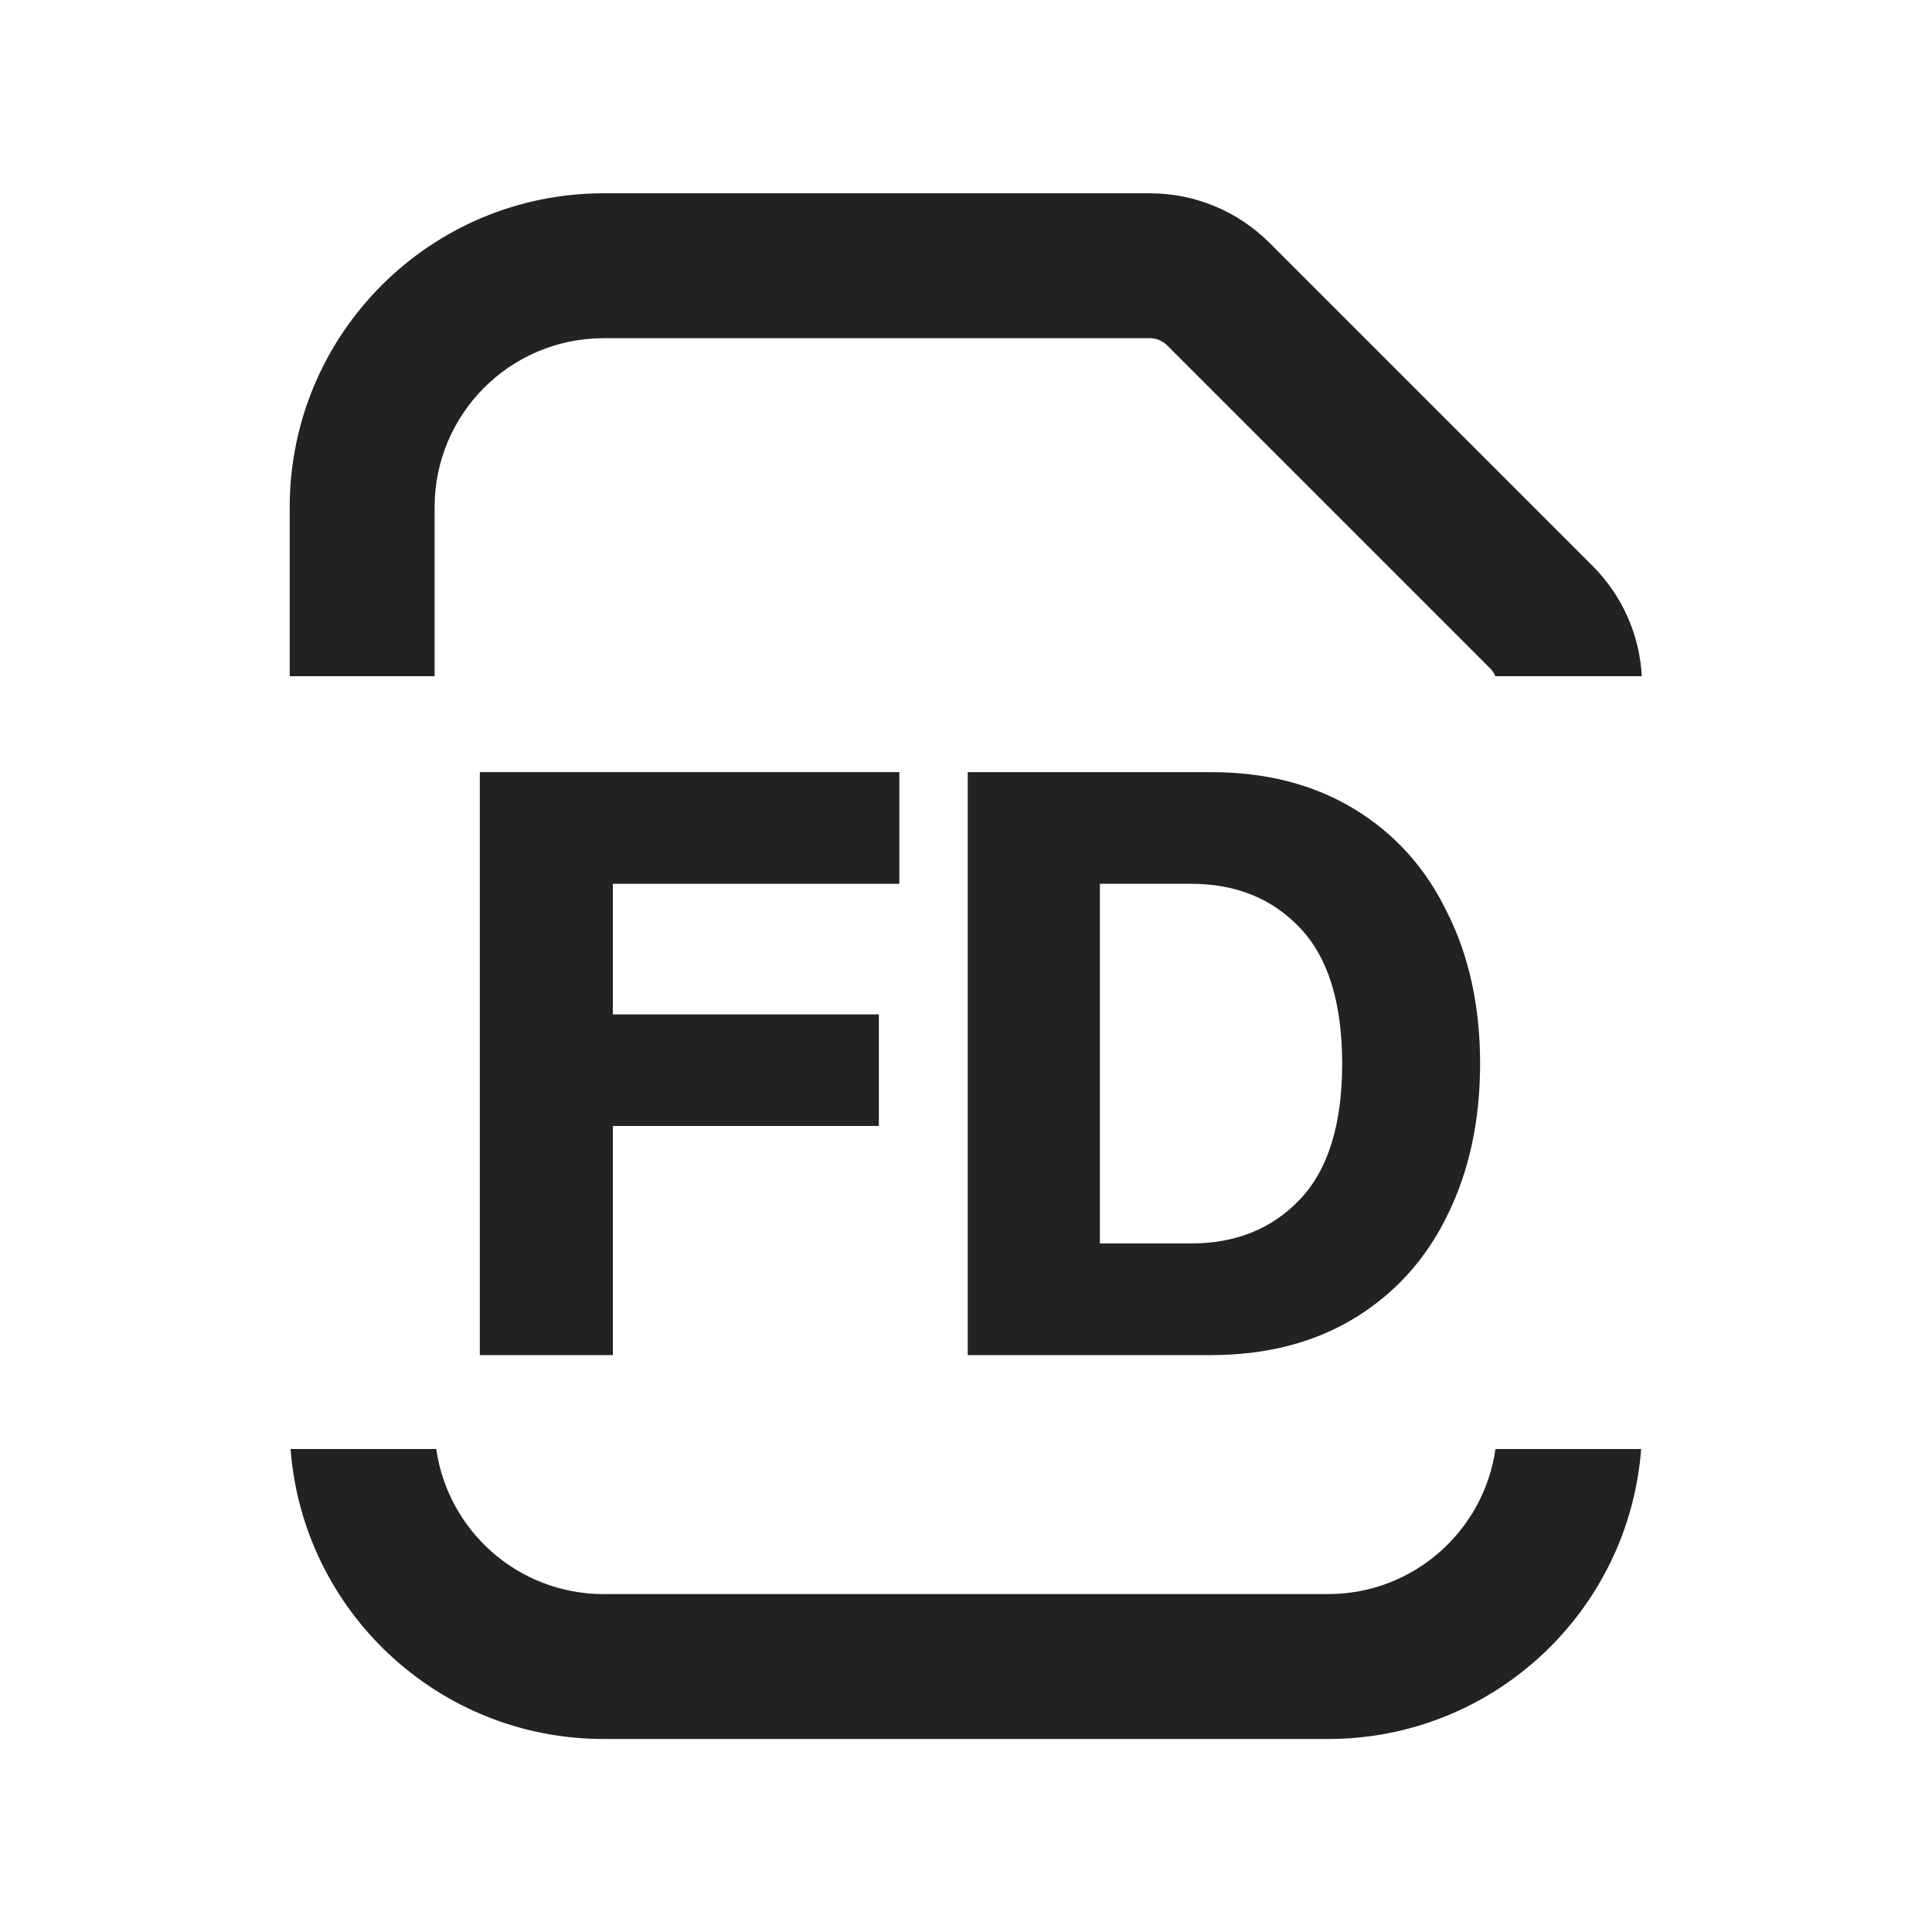
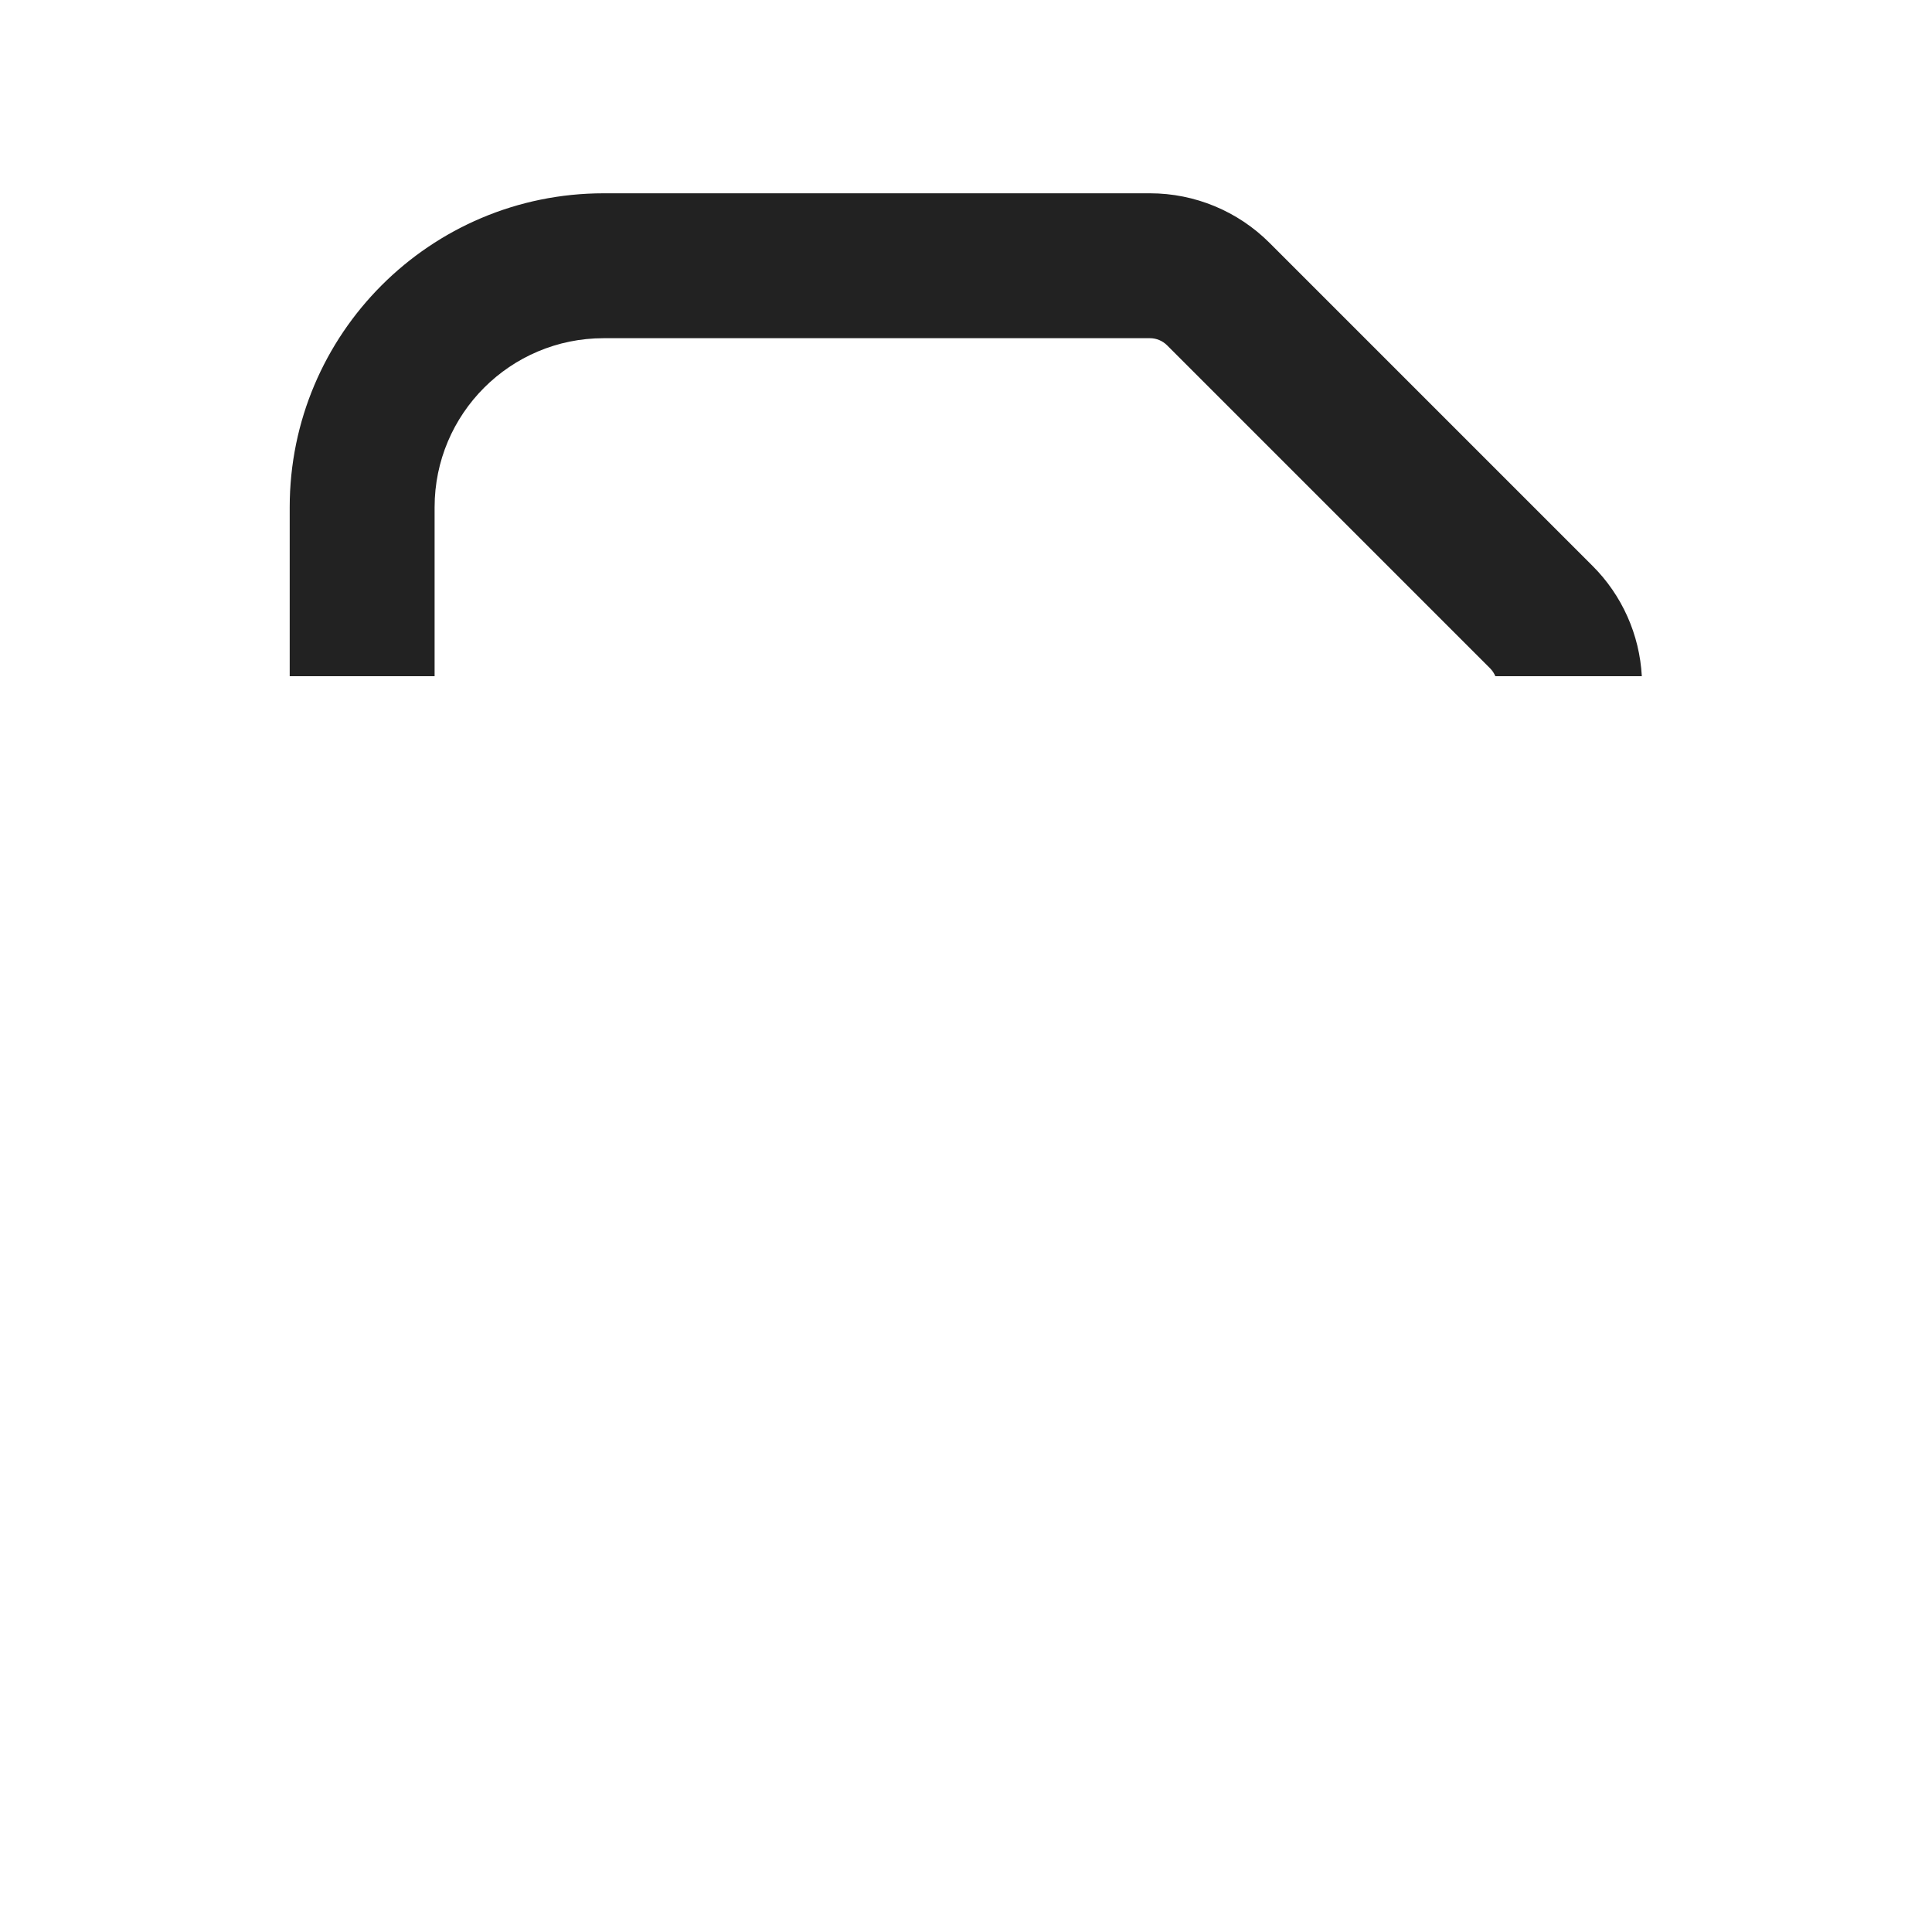
<svg xmlns="http://www.w3.org/2000/svg" width="20" height="20" viewBox="0 0 20 20" fill="none">
  <path d="M6.249 3.501C5.282 3.501 4.499 4.285 4.499 5.251V7H2.999V5.251C2.999 3.457 4.454 2.001 6.249 2.001H11.905C12.369 2.001 12.814 2.186 13.142 2.514L16.486 5.858C16.792 6.163 16.973 6.571 16.996 7H15.48C15.467 6.97 15.449 6.942 15.425 6.918L12.082 3.575C12.035 3.528 11.971 3.501 11.905 3.501H6.249Z" fill="#222222" />
-   <path d="M3.008 15H4.516C4.637 15.849 5.366 16.502 6.249 16.502H13.748C14.631 16.502 15.36 15.849 15.481 15H16.989C16.862 16.679 15.46 18.002 13.748 18.002H6.249C4.537 18.002 3.135 16.679 3.008 15Z" fill="#222222" />
-   <path d="M9.31 7.993H4.967V14.028H6.344V11.656H9.098V10.501H6.344V9.149H9.31V7.993Z" fill="#222222" />
-   <path fill-rule="evenodd" clip-rule="evenodd" d="M14.021 8.376C13.602 8.121 13.106 7.993 12.534 7.993H10.018V14.028H12.534C13.106 14.028 13.602 13.9 14.021 13.646C14.441 13.39 14.761 13.036 14.982 12.583C15.209 12.124 15.322 11.6 15.322 11.011C15.322 10.421 15.209 9.9 14.982 9.447C14.761 8.988 14.441 8.631 14.021 8.376ZM11.386 12.872V9.149H12.33C12.795 9.149 13.171 9.302 13.46 9.608C13.749 9.914 13.894 10.382 13.894 11.011C13.894 11.639 13.749 12.107 13.46 12.413C13.171 12.719 12.795 12.872 12.33 12.872H11.386Z" fill="#222222" />
</svg>